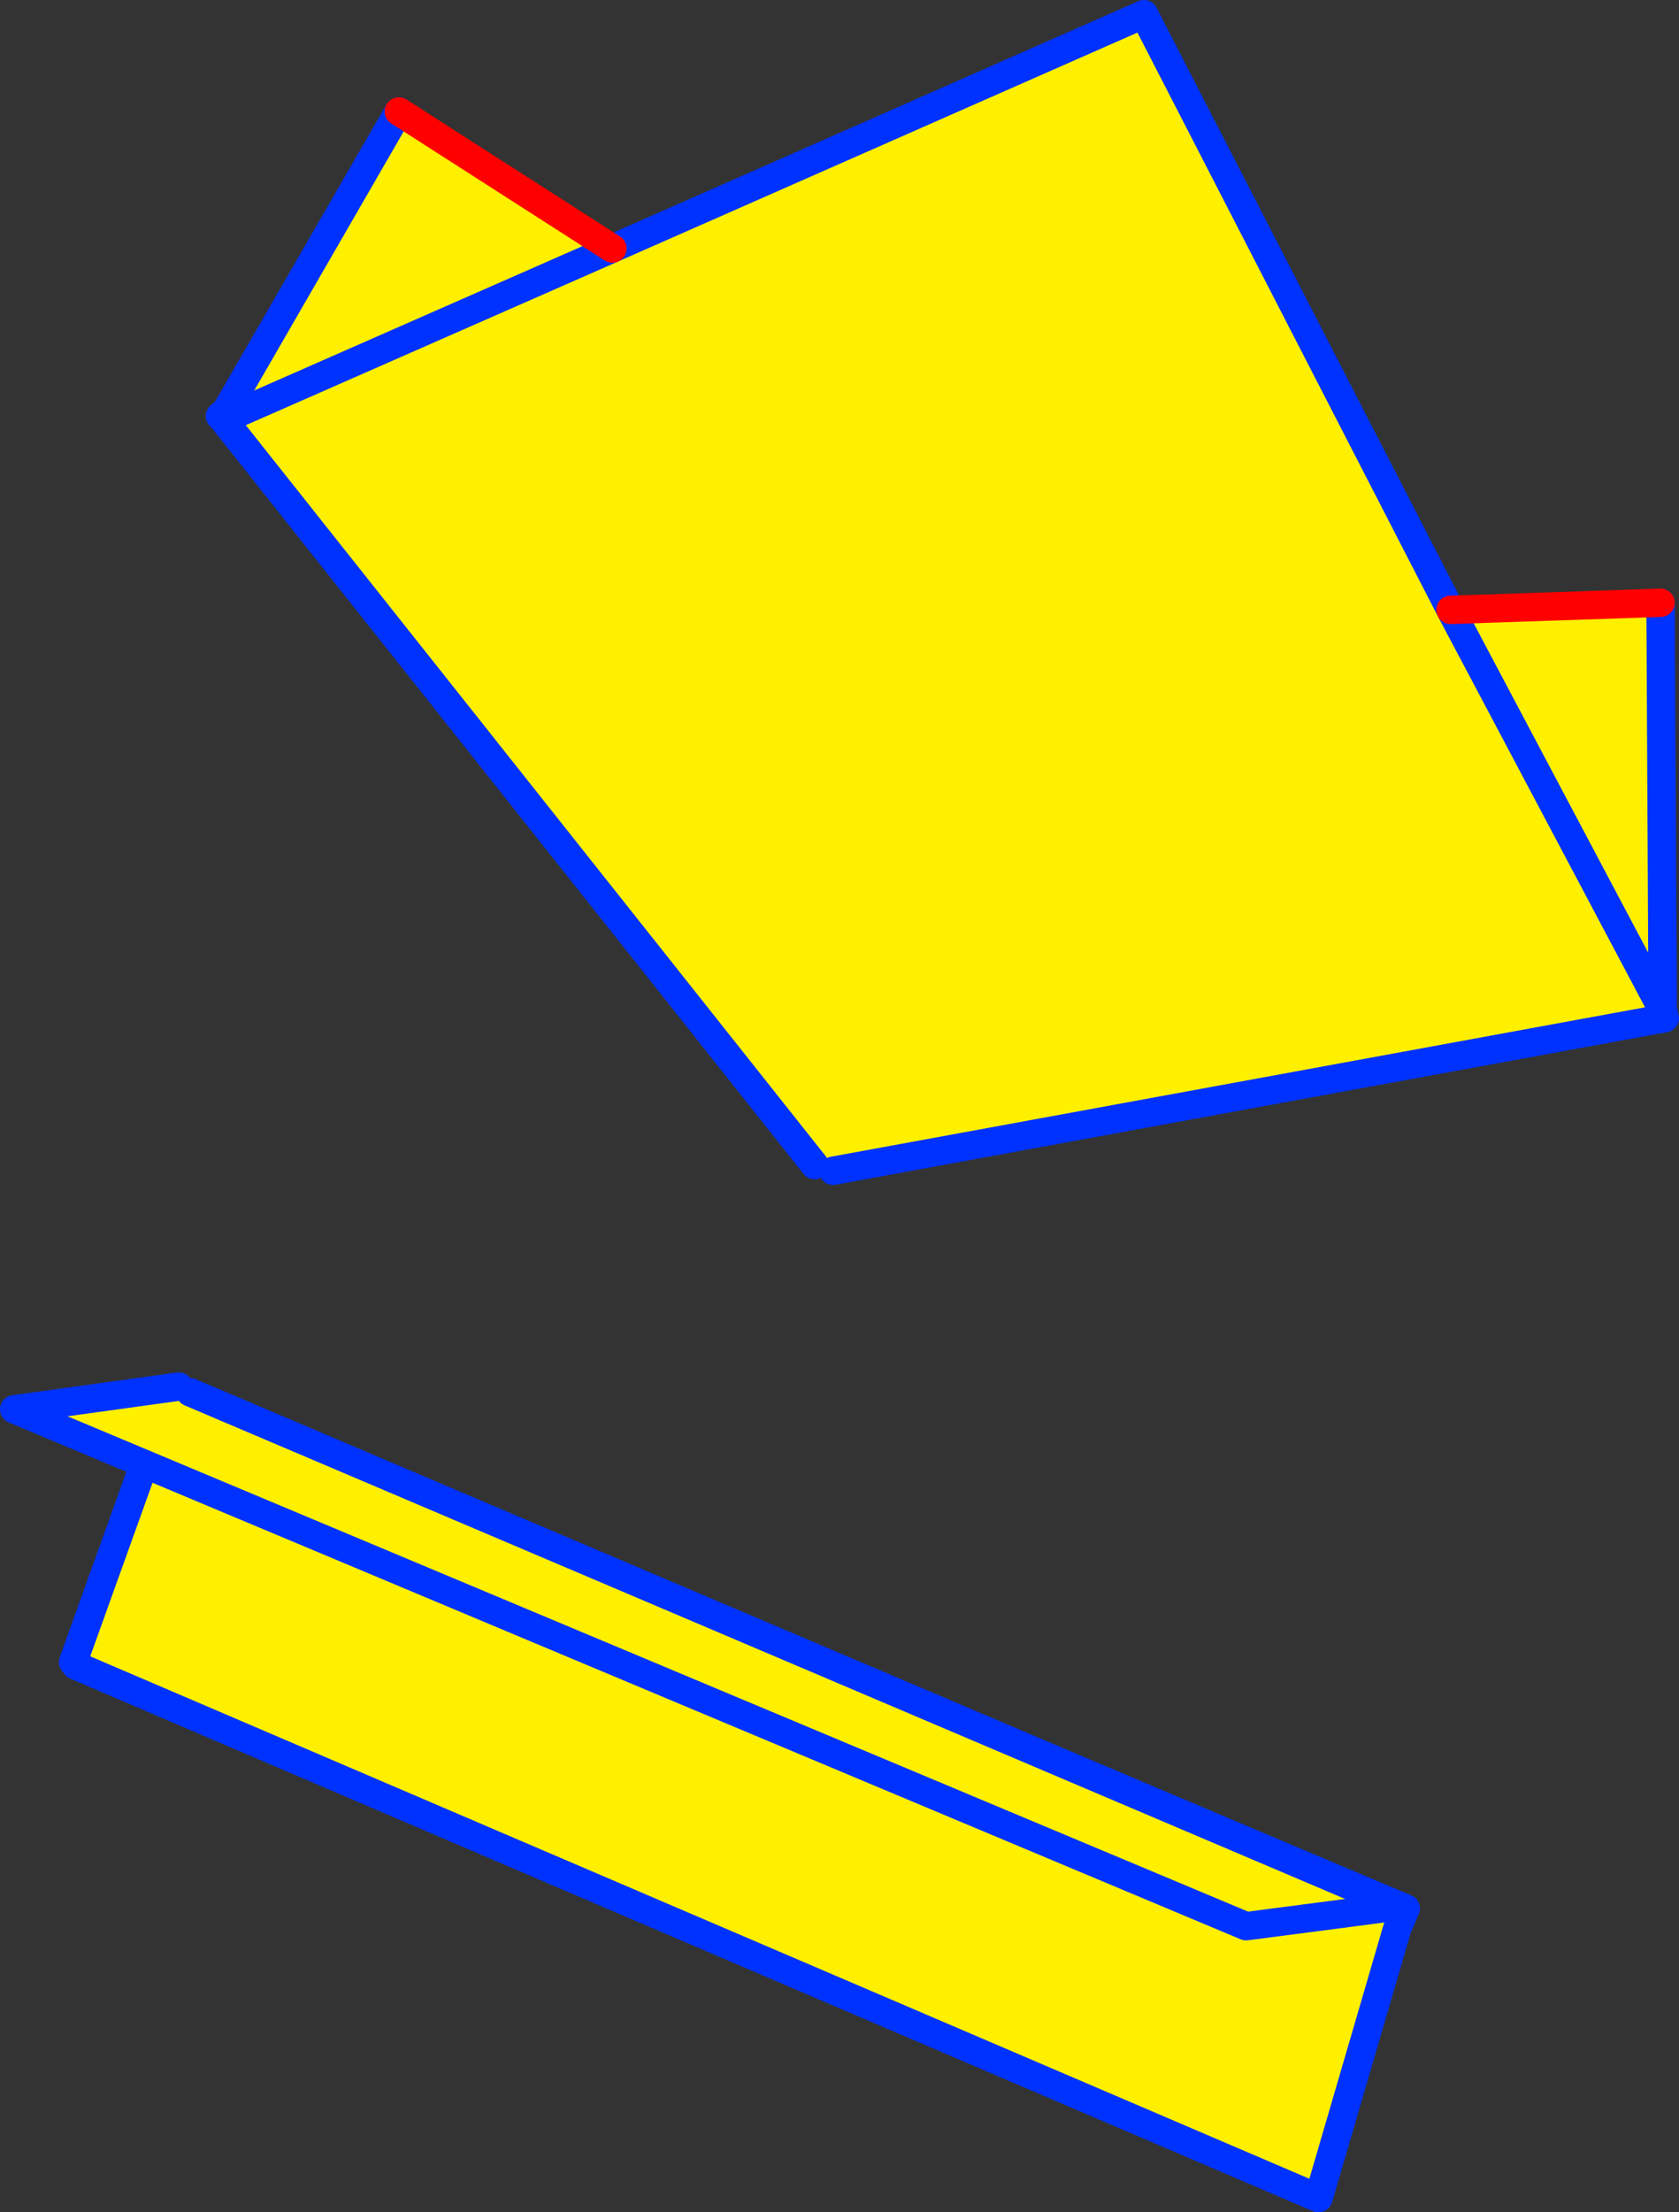
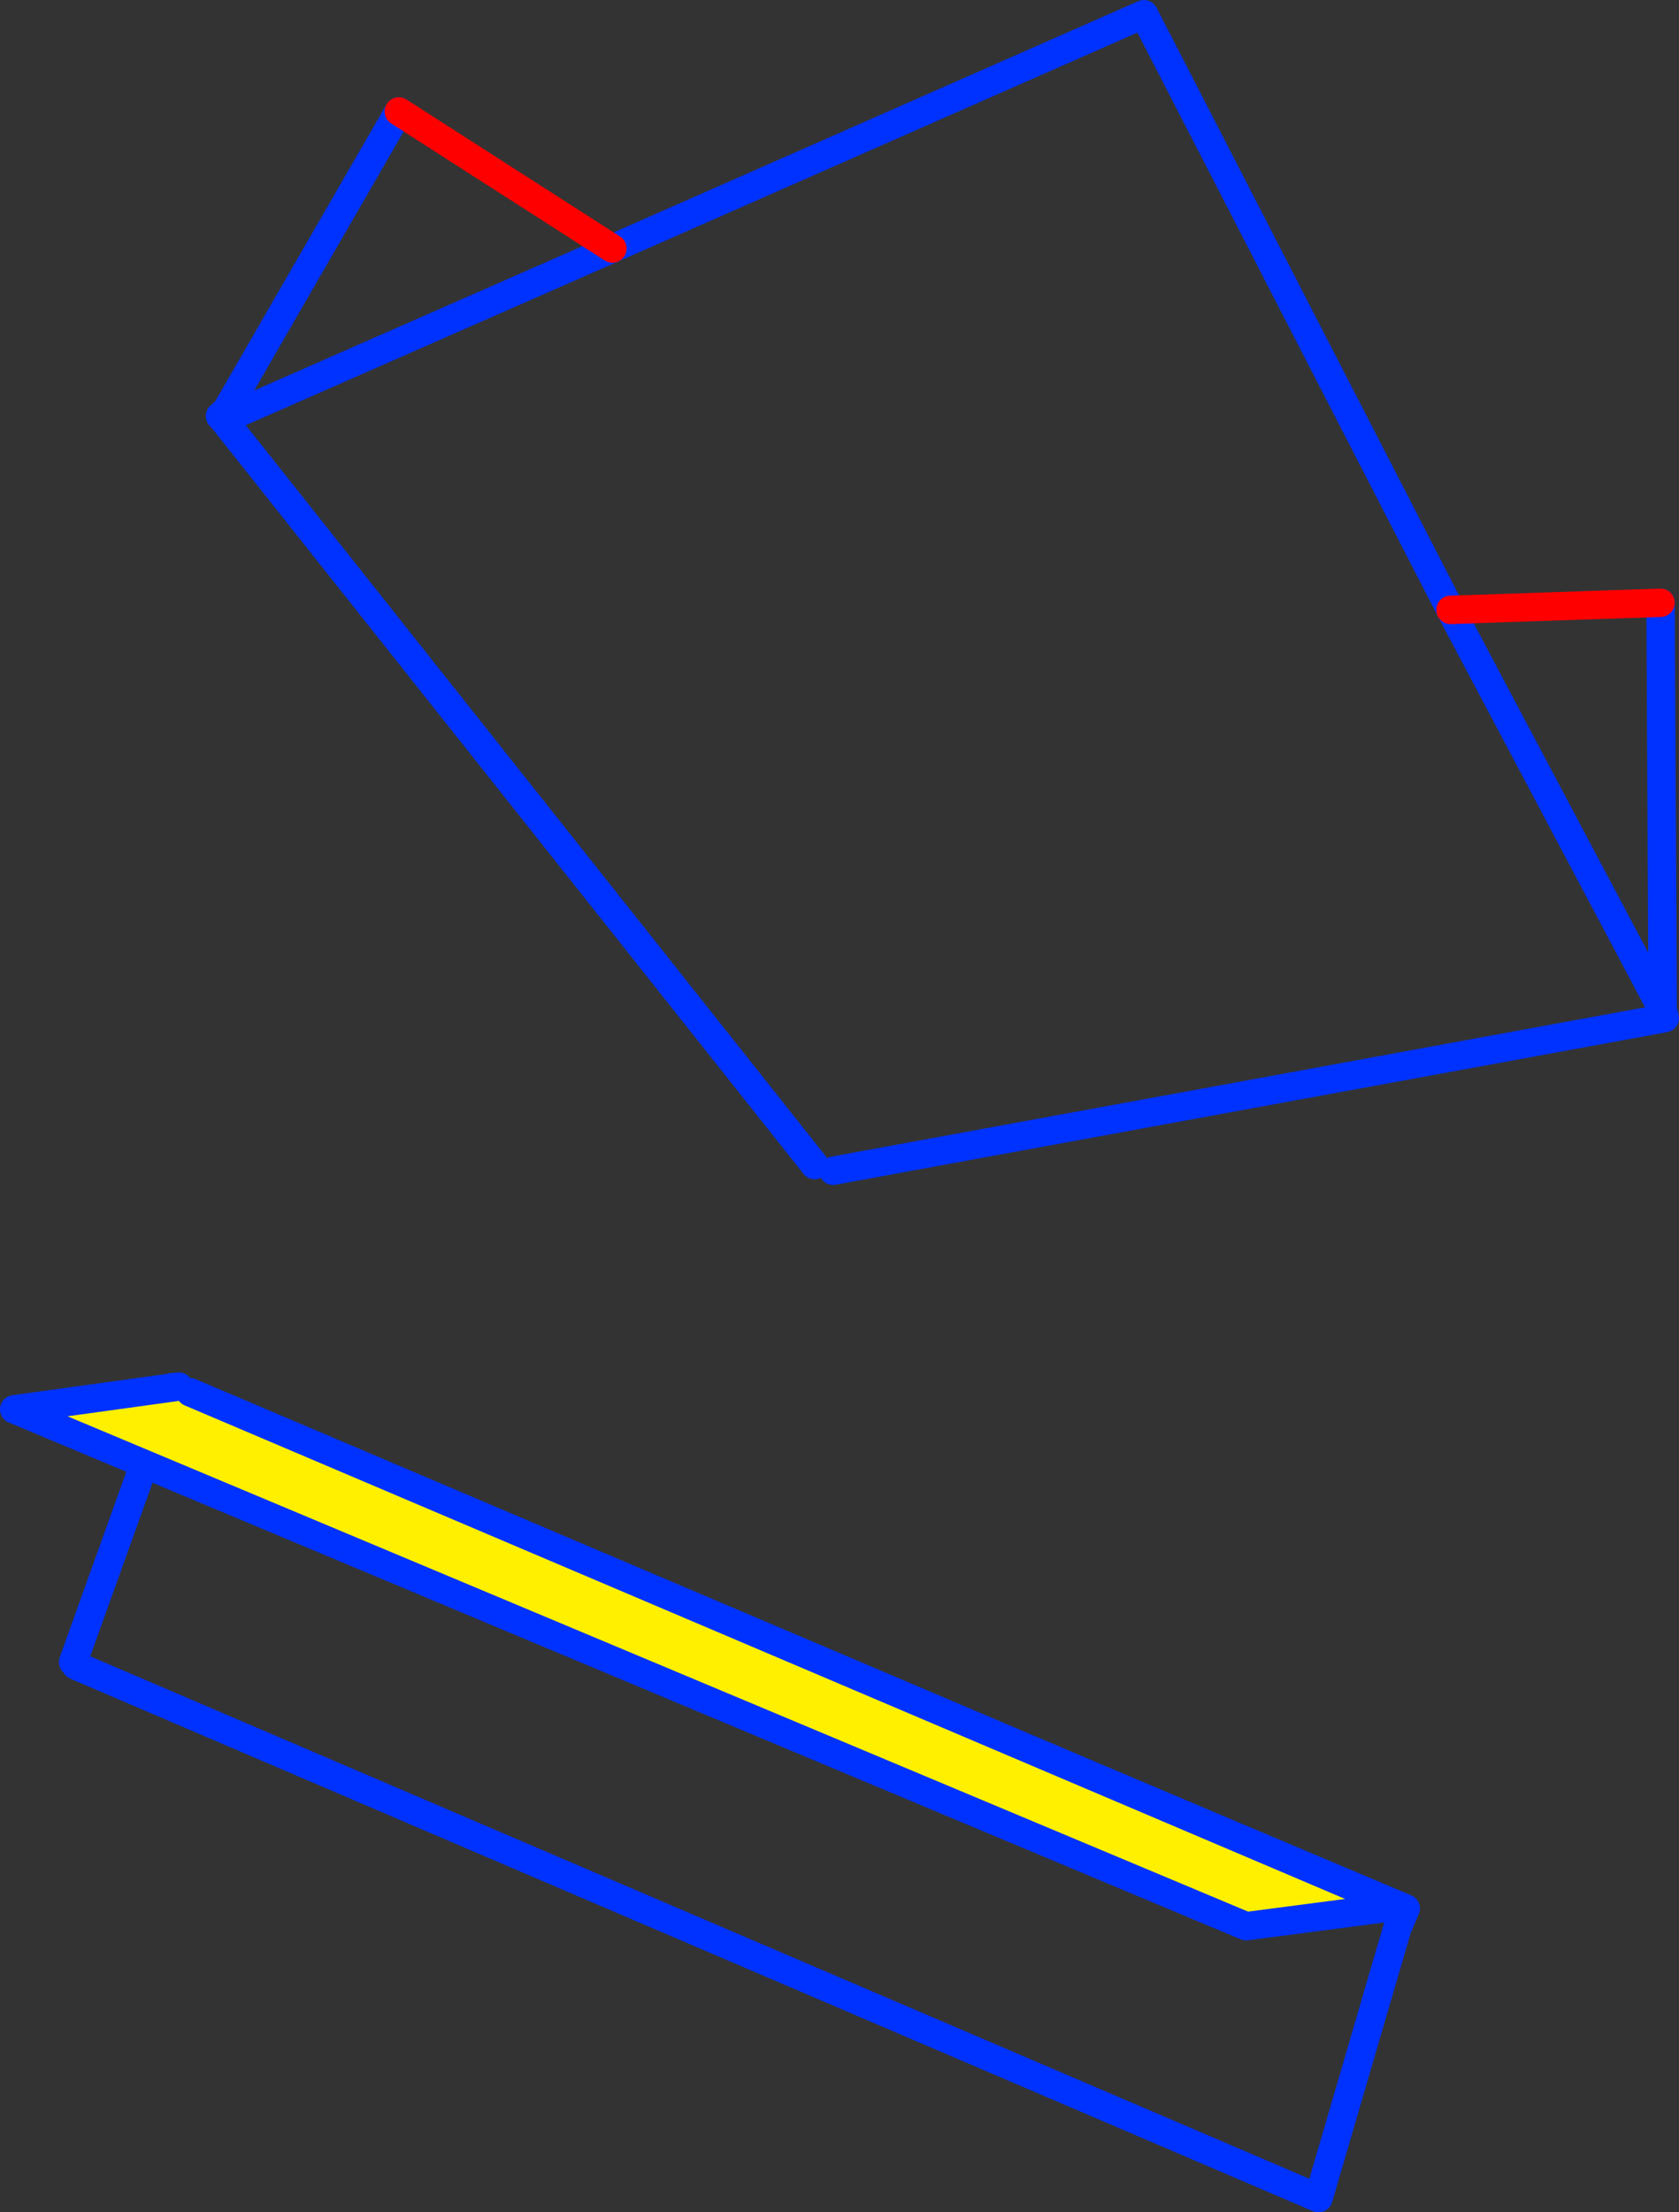
<svg xmlns="http://www.w3.org/2000/svg" height="155.8px" width="118.3px">
  <rect width="100%" height="100%" fill="#333333" stroke="none" />
  <g transform="matrix(1.0, 0.0, 0.0, 1.0, -364.6, -215.55)">
-     <path d="M407.75 233.05 L445.2 216.55 466.8 258.5 481.6 258.0 481.75 286.7 481.85 287.0 481.9 287.25 423.3 298.0 422.0 297.6 380.45 245.25 380.9 244.85 407.75 233.05 380.9 244.85 380.55 244.45 392.7 223.4 407.75 233.05 M481.75 286.7 L466.8 258.5 481.75 286.7" fill="#fff000" fill-rule="evenodd" stroke="none" />
    <path d="M407.75 233.05 L445.2 216.55 466.8 258.5 481.75 286.7 481.85 287.0 M481.6 258.0 L481.75 286.7 M481.9 287.25 L423.3 298.0 M422.0 297.6 L380.45 245.25 380.1 244.85 380.55 244.45 392.7 223.4 M407.75 233.05 L380.9 244.85" fill="none" stroke="#0032ff" stroke-linecap="round" stroke-linejoin="round" stroke-width="2.0" />
    <path d="M466.8 258.5 L481.6 258.0 M392.7 223.4 L407.75 233.05 Z" fill="none" stroke="#ff0000" stroke-linecap="round" stroke-linejoin="round" stroke-width="2.0" />
-     <path d="M369.75 332.6 L376.7 313.25 463.65 349.95 463.05 351.35 457.5 370.35 369.95 332.85 369.75 332.6" fill="#fff000" fill-rule="evenodd" stroke="none" />
    <path d="M369.75 332.6 L376.7 313.25 463.65 349.95 463.05 351.35 457.5 370.35 369.95 332.85" fill="none" stroke="#0032ff" stroke-linecap="round" stroke-linejoin="round" stroke-width="2.0" />
    <path d="M377.2 313.2 L378.0 313.6 463.15 349.8 452.4 351.2 365.6 314.8 377.2 313.2" fill="#fff000" fill-rule="evenodd" stroke="none" />
    <path d="M378.0 313.6 L463.15 349.8 452.4 351.2 365.6 314.8 377.2 313.2" fill="none" stroke="#0032ff" stroke-linecap="round" stroke-linejoin="round" stroke-width="2.0" />
  </g>
</svg>